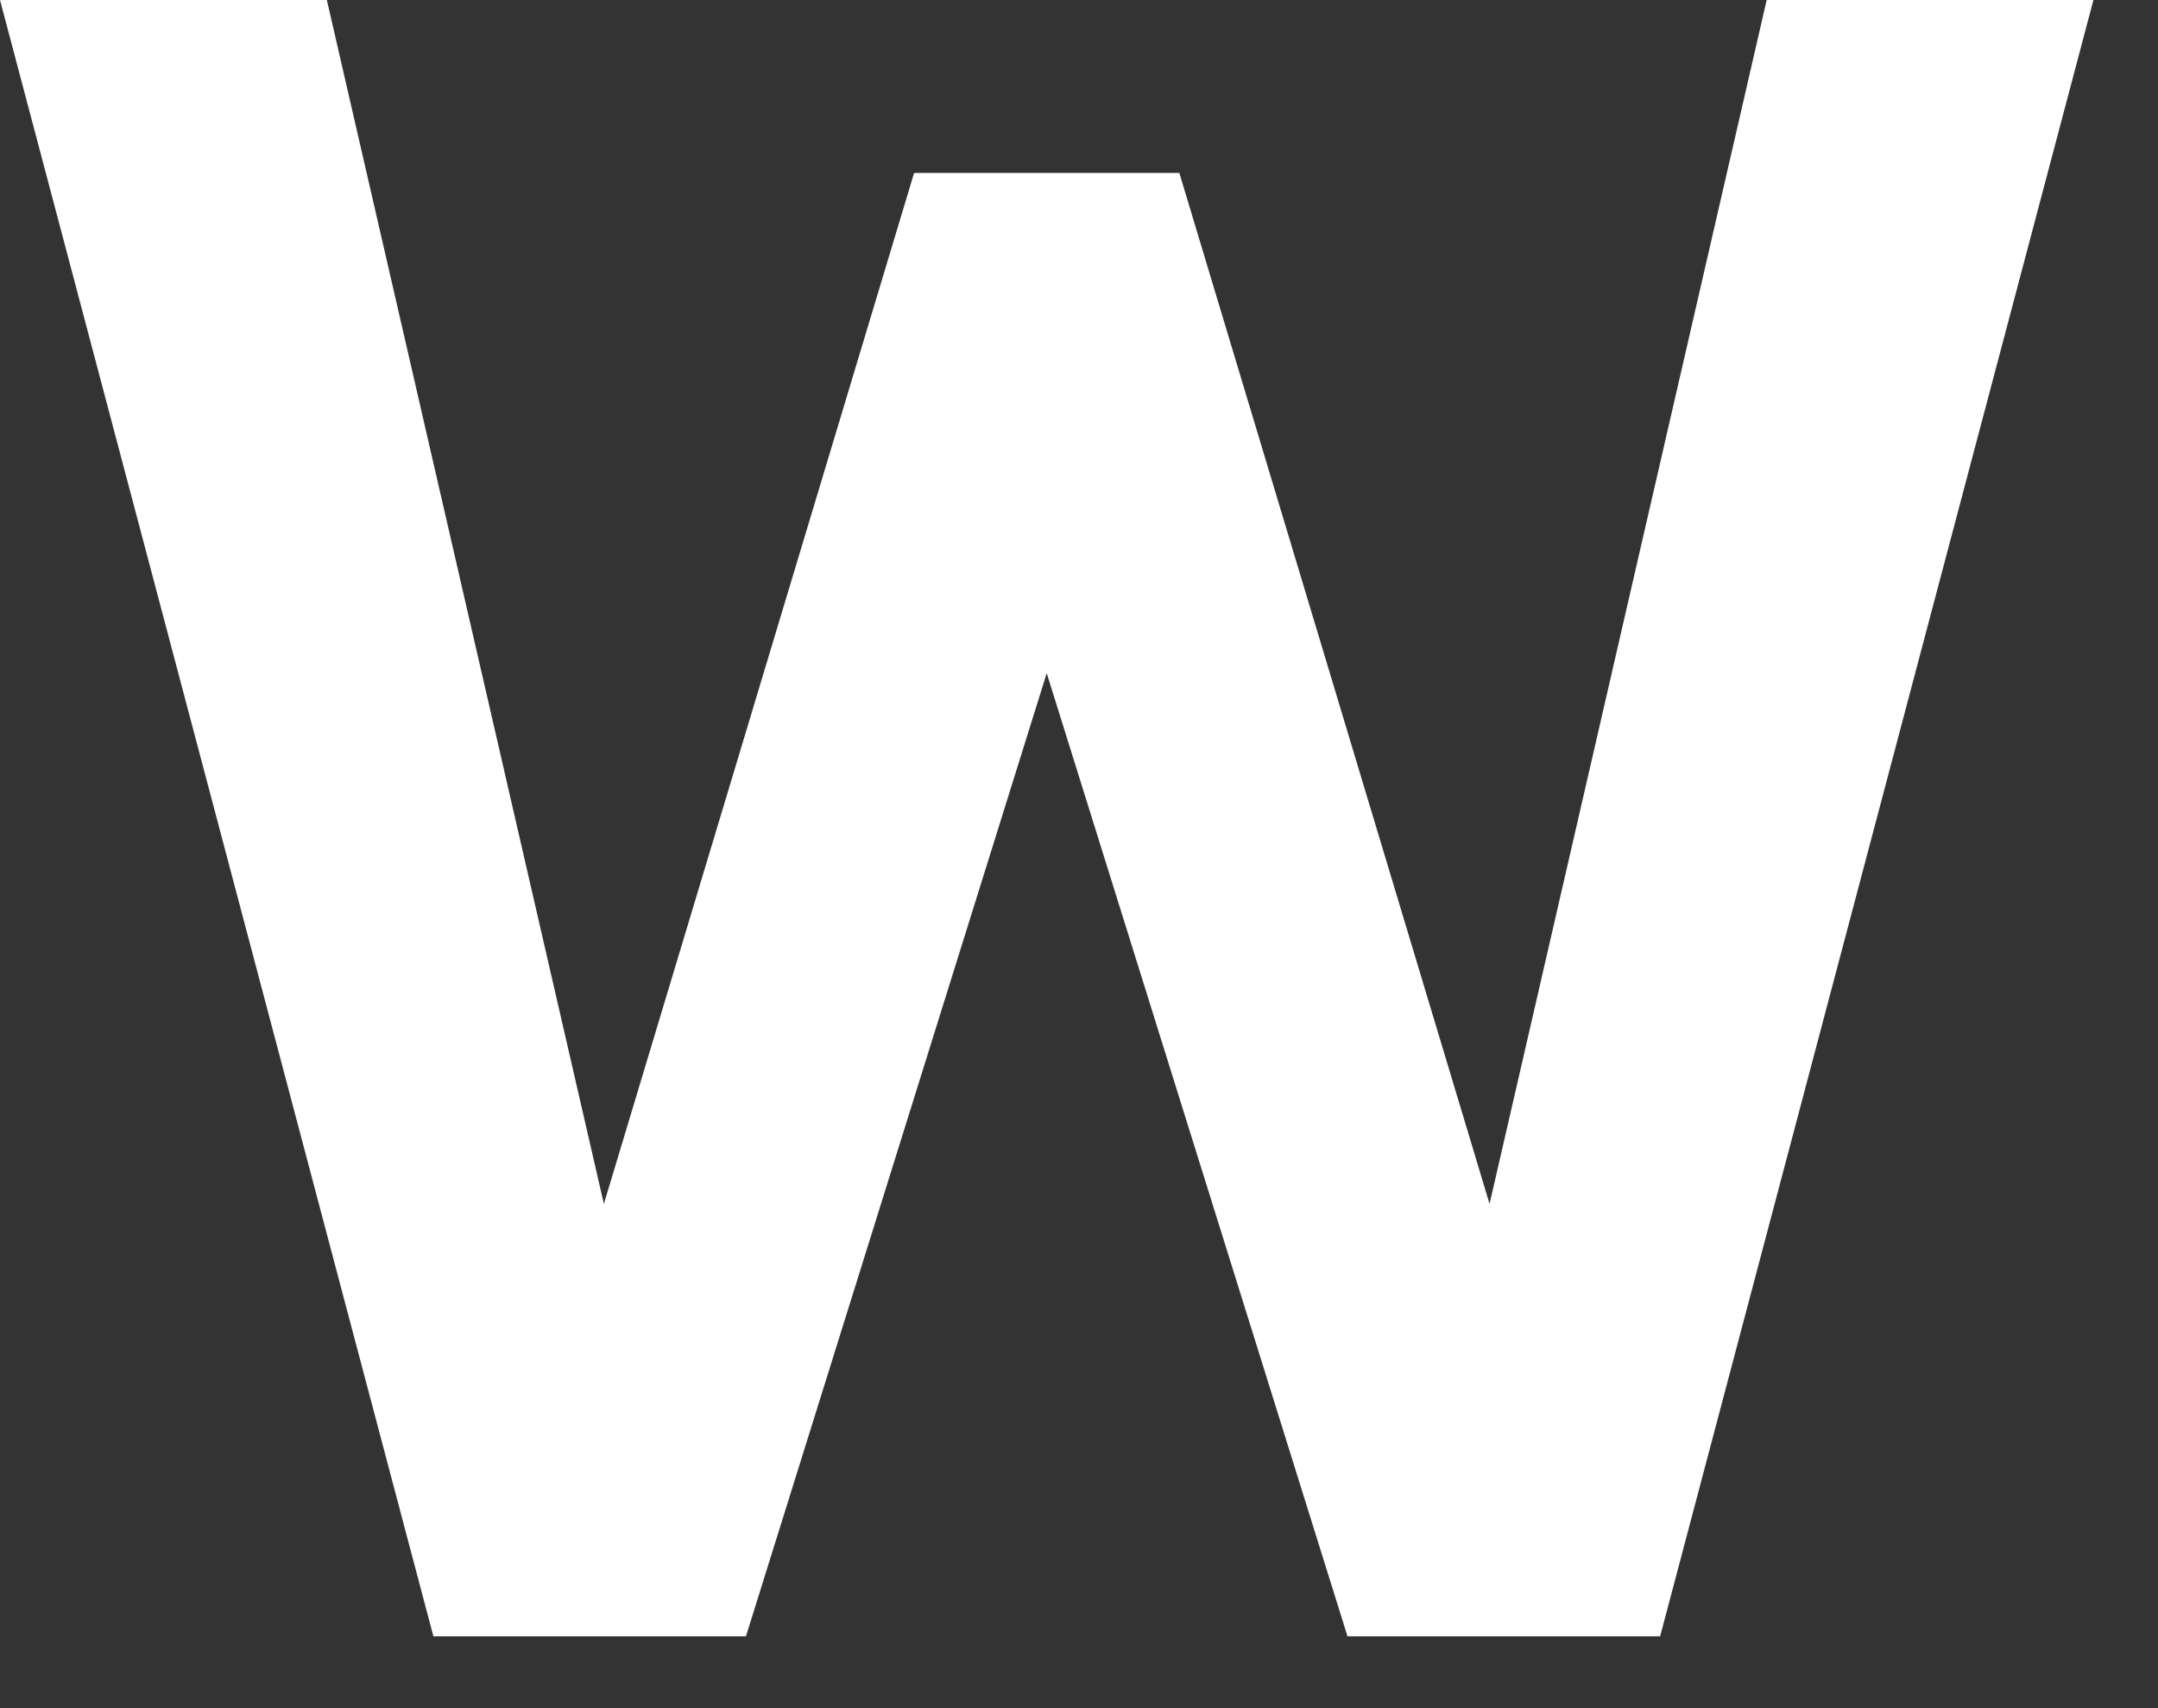
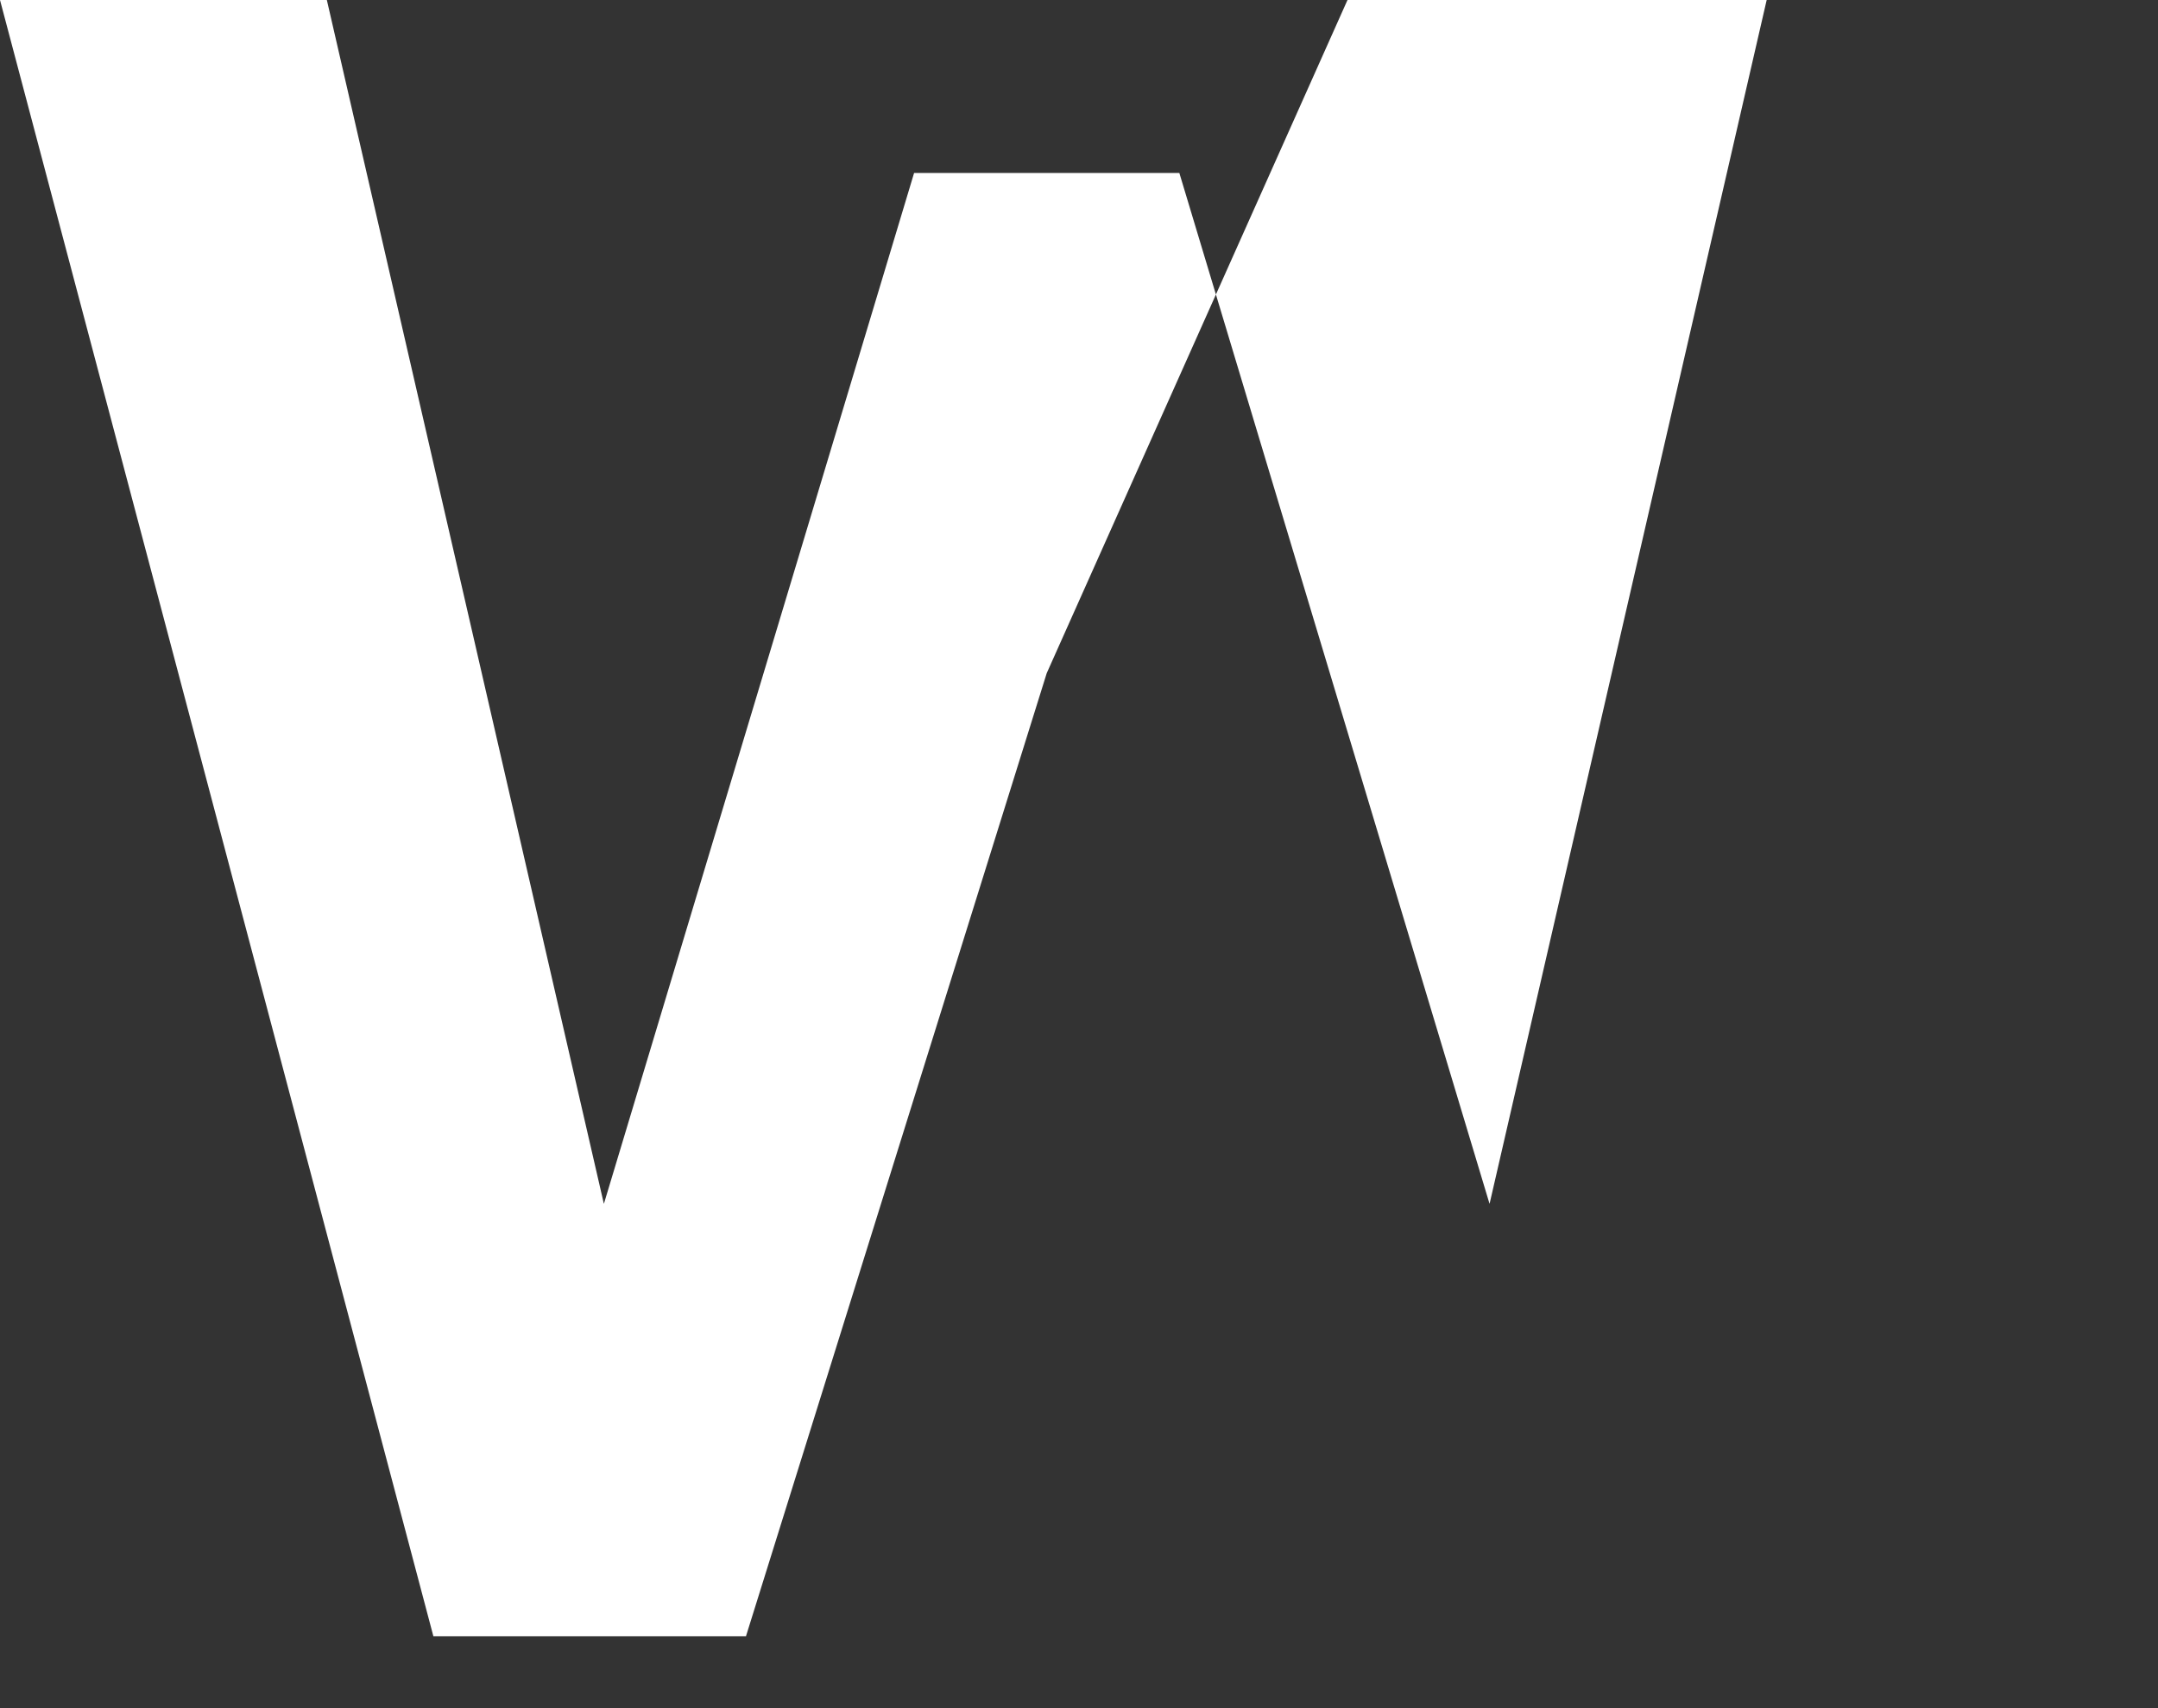
<svg xmlns="http://www.w3.org/2000/svg" fill="none" height="100%" overflow="visible" preserveAspectRatio="none" style="display: block;" viewBox="0 0 24 19" width="100%">
  <rect x="0" y="0" width="24" height="19" fill="#333333" stroke="none" />
-   <path clip-rule="evenodd" d="M19.648 0H23.282L18.463 18.201H14.986L11.641 7.488L8.296 18.201H4.82L0 0H3.635L6.716 13.391L10.166 1.924H13.116L16.566 13.391L19.648 0Z" fill="white" fill-rule="evenodd" id="Vector" />
+   <path clip-rule="evenodd" d="M19.648 0H23.282H14.986L11.641 7.488L8.296 18.201H4.82L0 0H3.635L6.716 13.391L10.166 1.924H13.116L16.566 13.391L19.648 0Z" fill="white" fill-rule="evenodd" id="Vector" />
</svg>